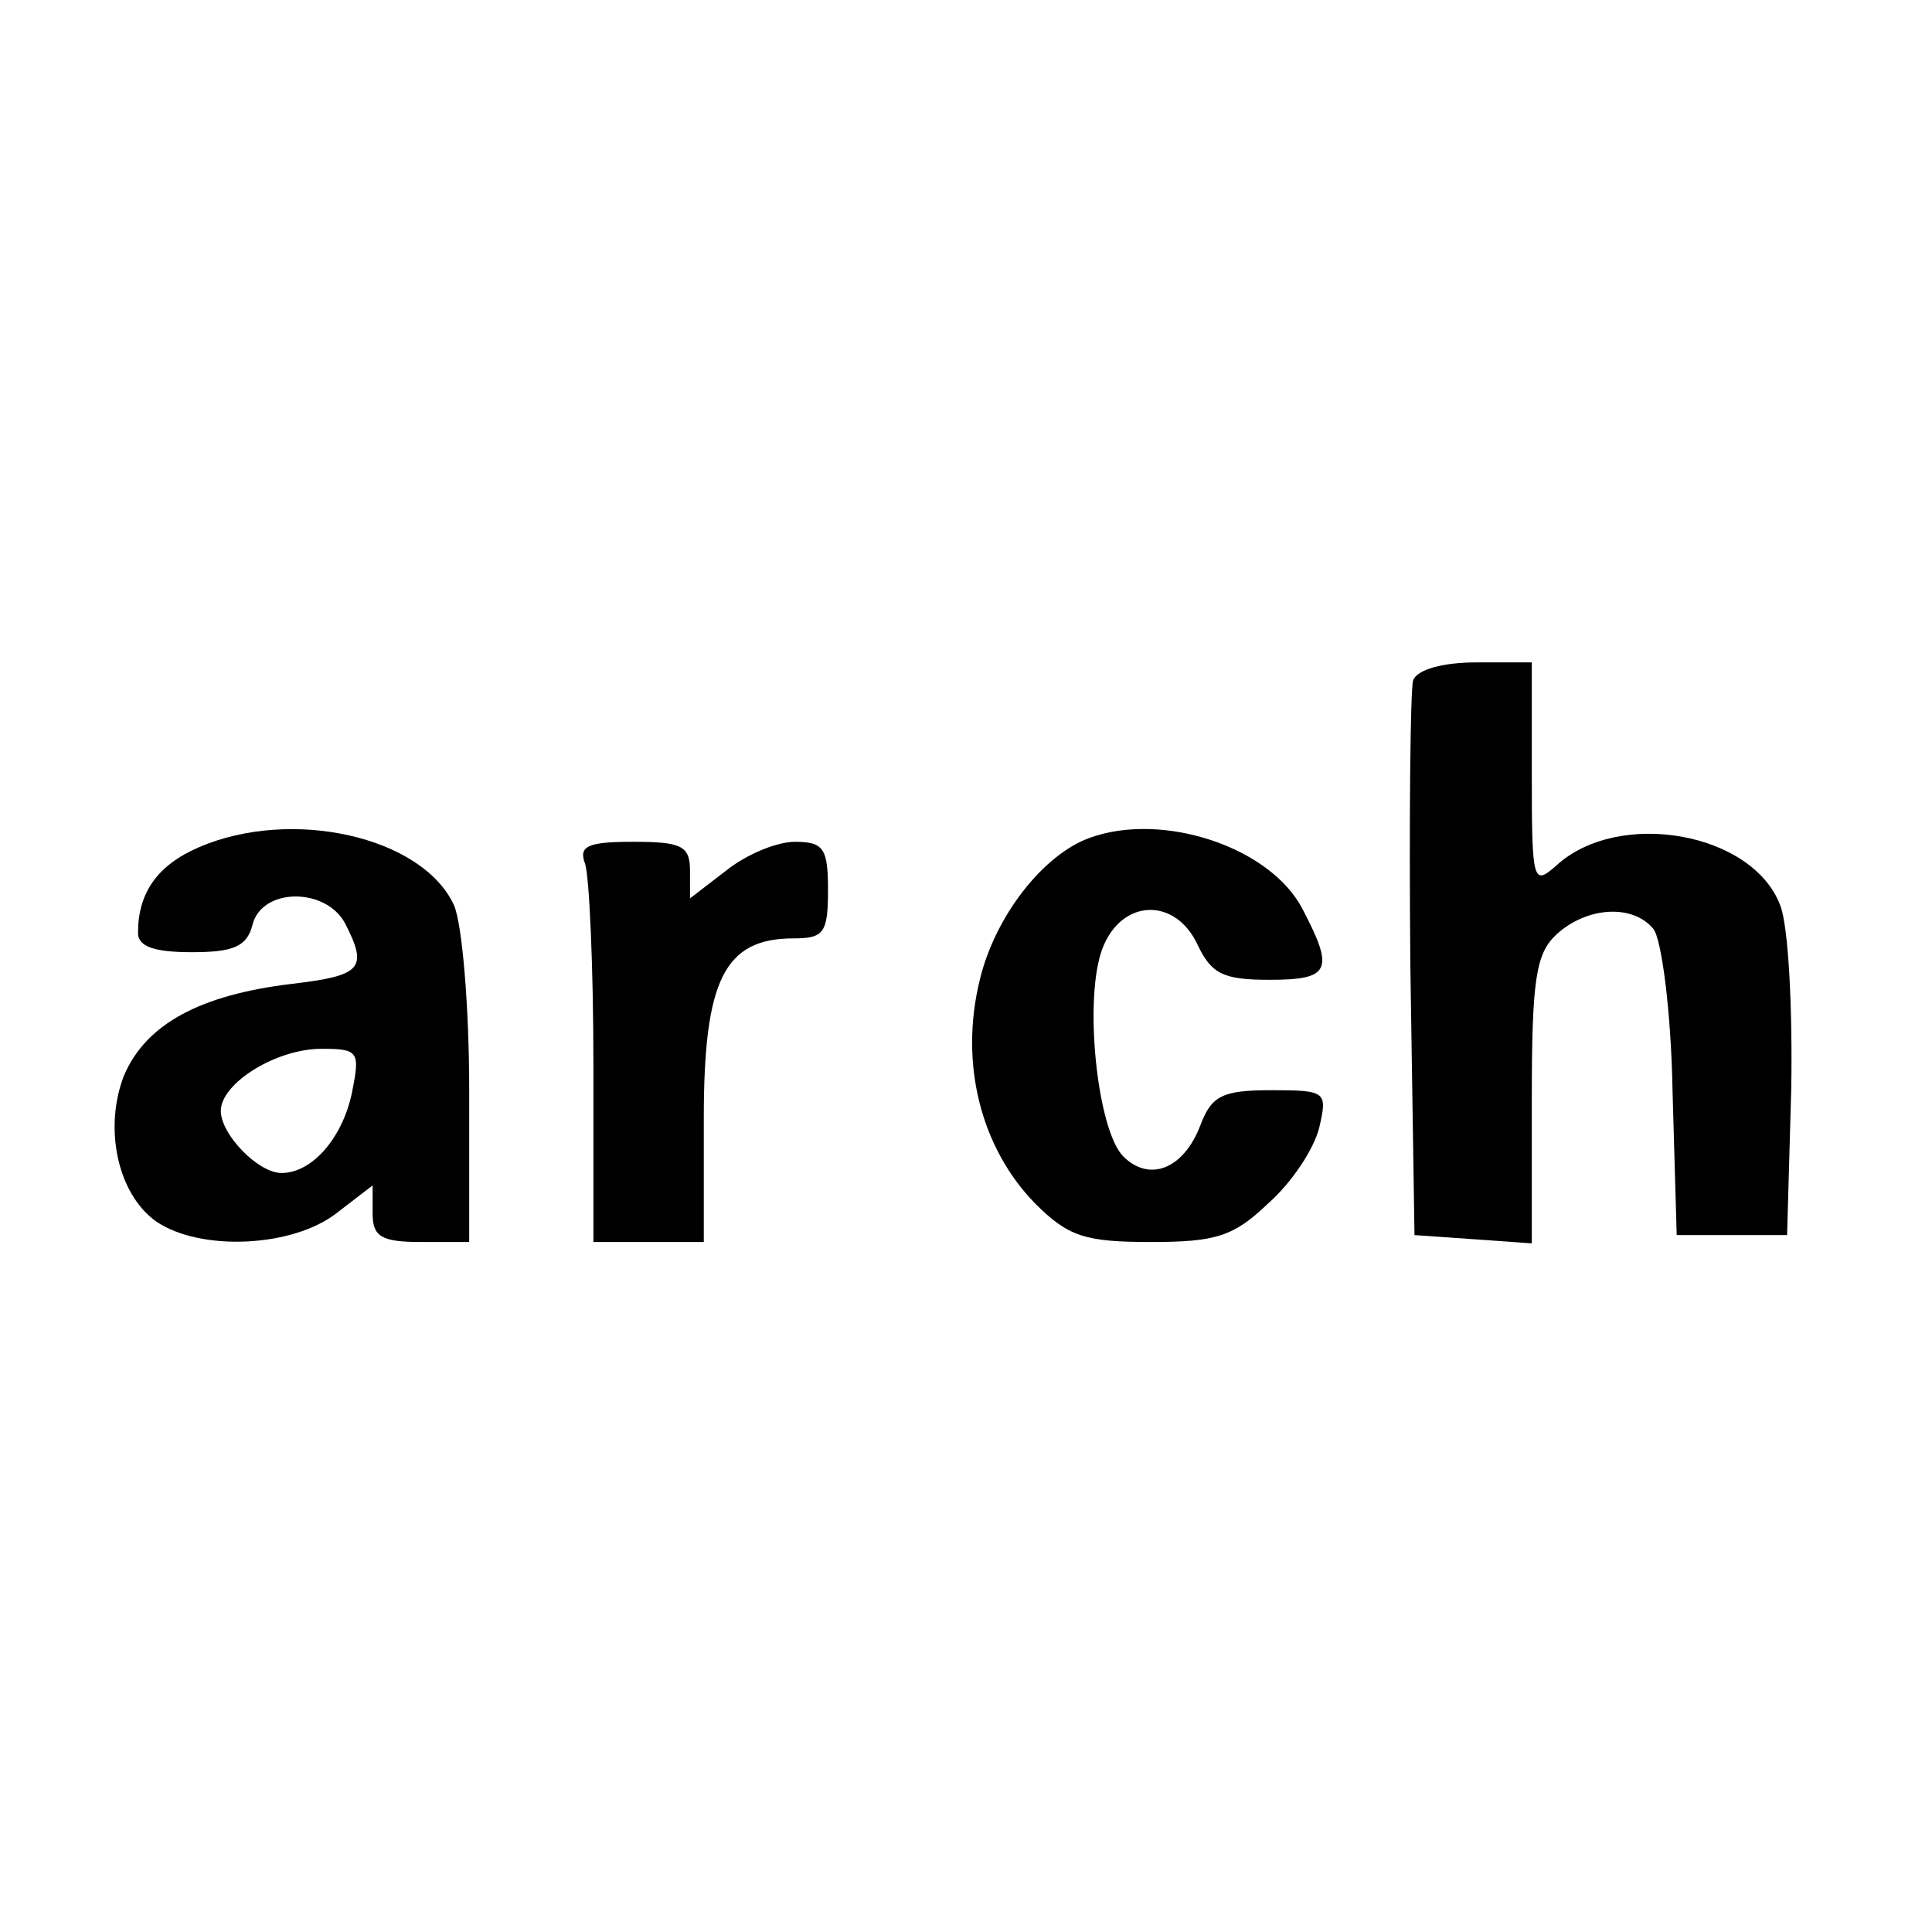
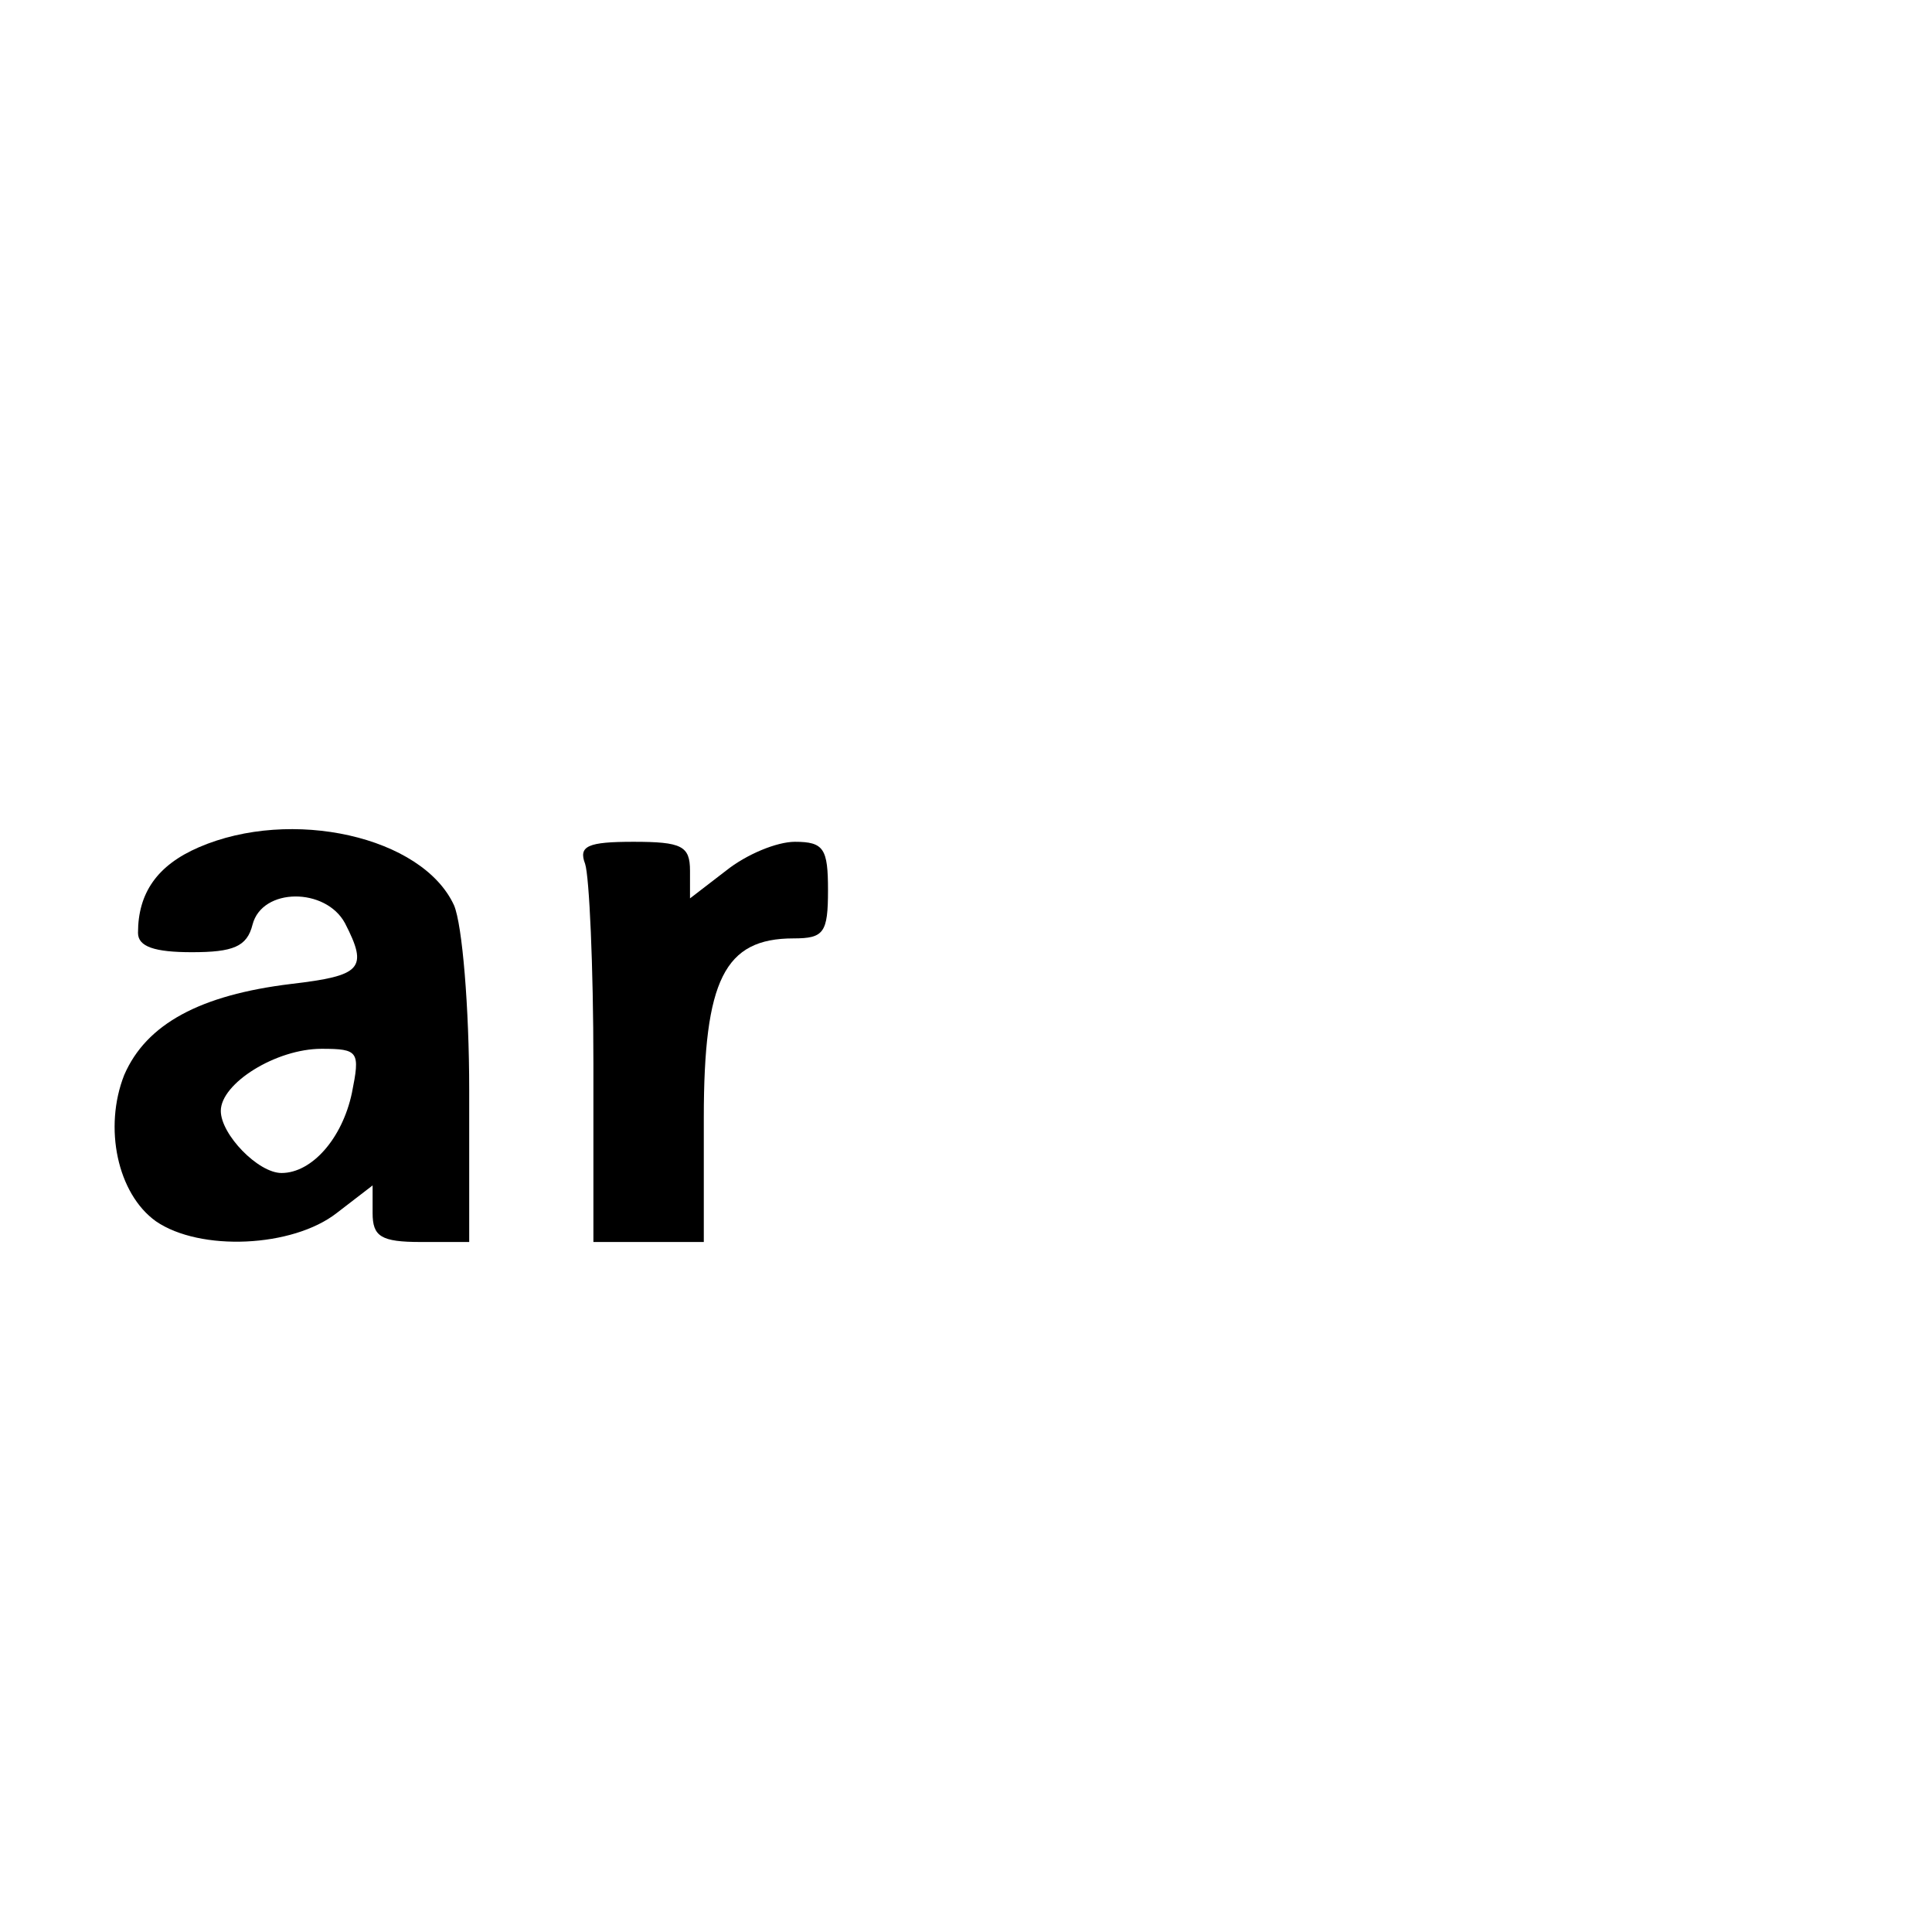
<svg xmlns="http://www.w3.org/2000/svg" version="1.0" width="140pt" height="140pt" viewBox="0 0 140 140" preserveAspectRatio="xMidYMid meet">
  <g transform="translate(0,140) scale(0.1,-0.1)" fill="#000000" stroke="none">
-     <path d="M1024 907 c-2 -7 -3 -100 -2 -207 l3 -195 43 -3 42 -3 0 104 c0 88 3 106 18 120 22 20 55 22 70 4 6 -7 13 -60 14 -118 l3 -104 40 0 40 0 3 106 c1 58 -2 118 -8 133 -20 53 -117 70 -162 29 -17 -15 -18 -13 -18 65 l0 82 -40 0 c-24 0 -43 -5 -46 -13z" />
-     <path d="M144 786 c-30 -13 -44 -33 -44 -62 0 -10 12 -14 39 -14 30 0 40 4 44 20 7 27 53 27 67 1 17 -33 12 -38 -39 -44 -66 -8 -105 -29 -121 -66 -15 -38 -5 -86 23 -106 32 -22 99 -19 131 6 l26 20 0 -20 c0 -17 6 -21 35 -21 l35 0 0 110 c0 60 -5 120 -11 134 -23 50 -118 71 -185 42z m111 -178 c-7 -33 -29 -58 -51 -58 -17 0 -44 28 -44 45 0 20 40 45 73 45 27 0 28 -2 22 -32z" />
-     <path d="M790 793 c-34 -12 -69 -57 -80 -103 -15 -61 1 -122 40 -162 24 -24 36 -28 84 -28 47 0 60 4 85 28 17 15 33 39 37 55 6 26 5 27 -35 27 -35 0 -43 -4 -51 -25 -12 -32 -37 -42 -56 -23 -19 19 -29 115 -15 151 14 36 53 37 69 2 10 -21 19 -25 52 -25 44 0 47 7 24 51 -23 45 -101 71 -154 52z" />
+     <path d="M144 786 c-30 -13 -44 -33 -44 -62 0 -10 12 -14 39 -14 30 0 40 4 44 20 7 27 53 27 67 1 17 -33 12 -38 -39 -44 -66 -8 -105 -29 -121 -66 -15 -38 -5 -86 23 -106 32 -22 99 -19 131 6 l26 20 0 -20 c0 -17 6 -21 35 -21 l35 0 0 110 c0 60 -5 120 -11 134 -23 50 -118 71 -185 42z m111 -178 c-7 -33 -29 -58 -51 -58 -17 0 -44 28 -44 45 0 20 40 45 73 45 27 0 28 -2 22 -32" />
    <path d="M424 774 c3 -9 6 -74 6 -145 l0 -129 40 0 40 0 0 90 c0 100 15 130 65 130 22 0 25 4 25 35 0 30 -3 35 -24 35 -13 0 -35 -9 -50 -21 l-26 -20 0 20 c0 18 -6 21 -41 21 -33 0 -40 -3 -35 -16z" />
  </g>
</svg>